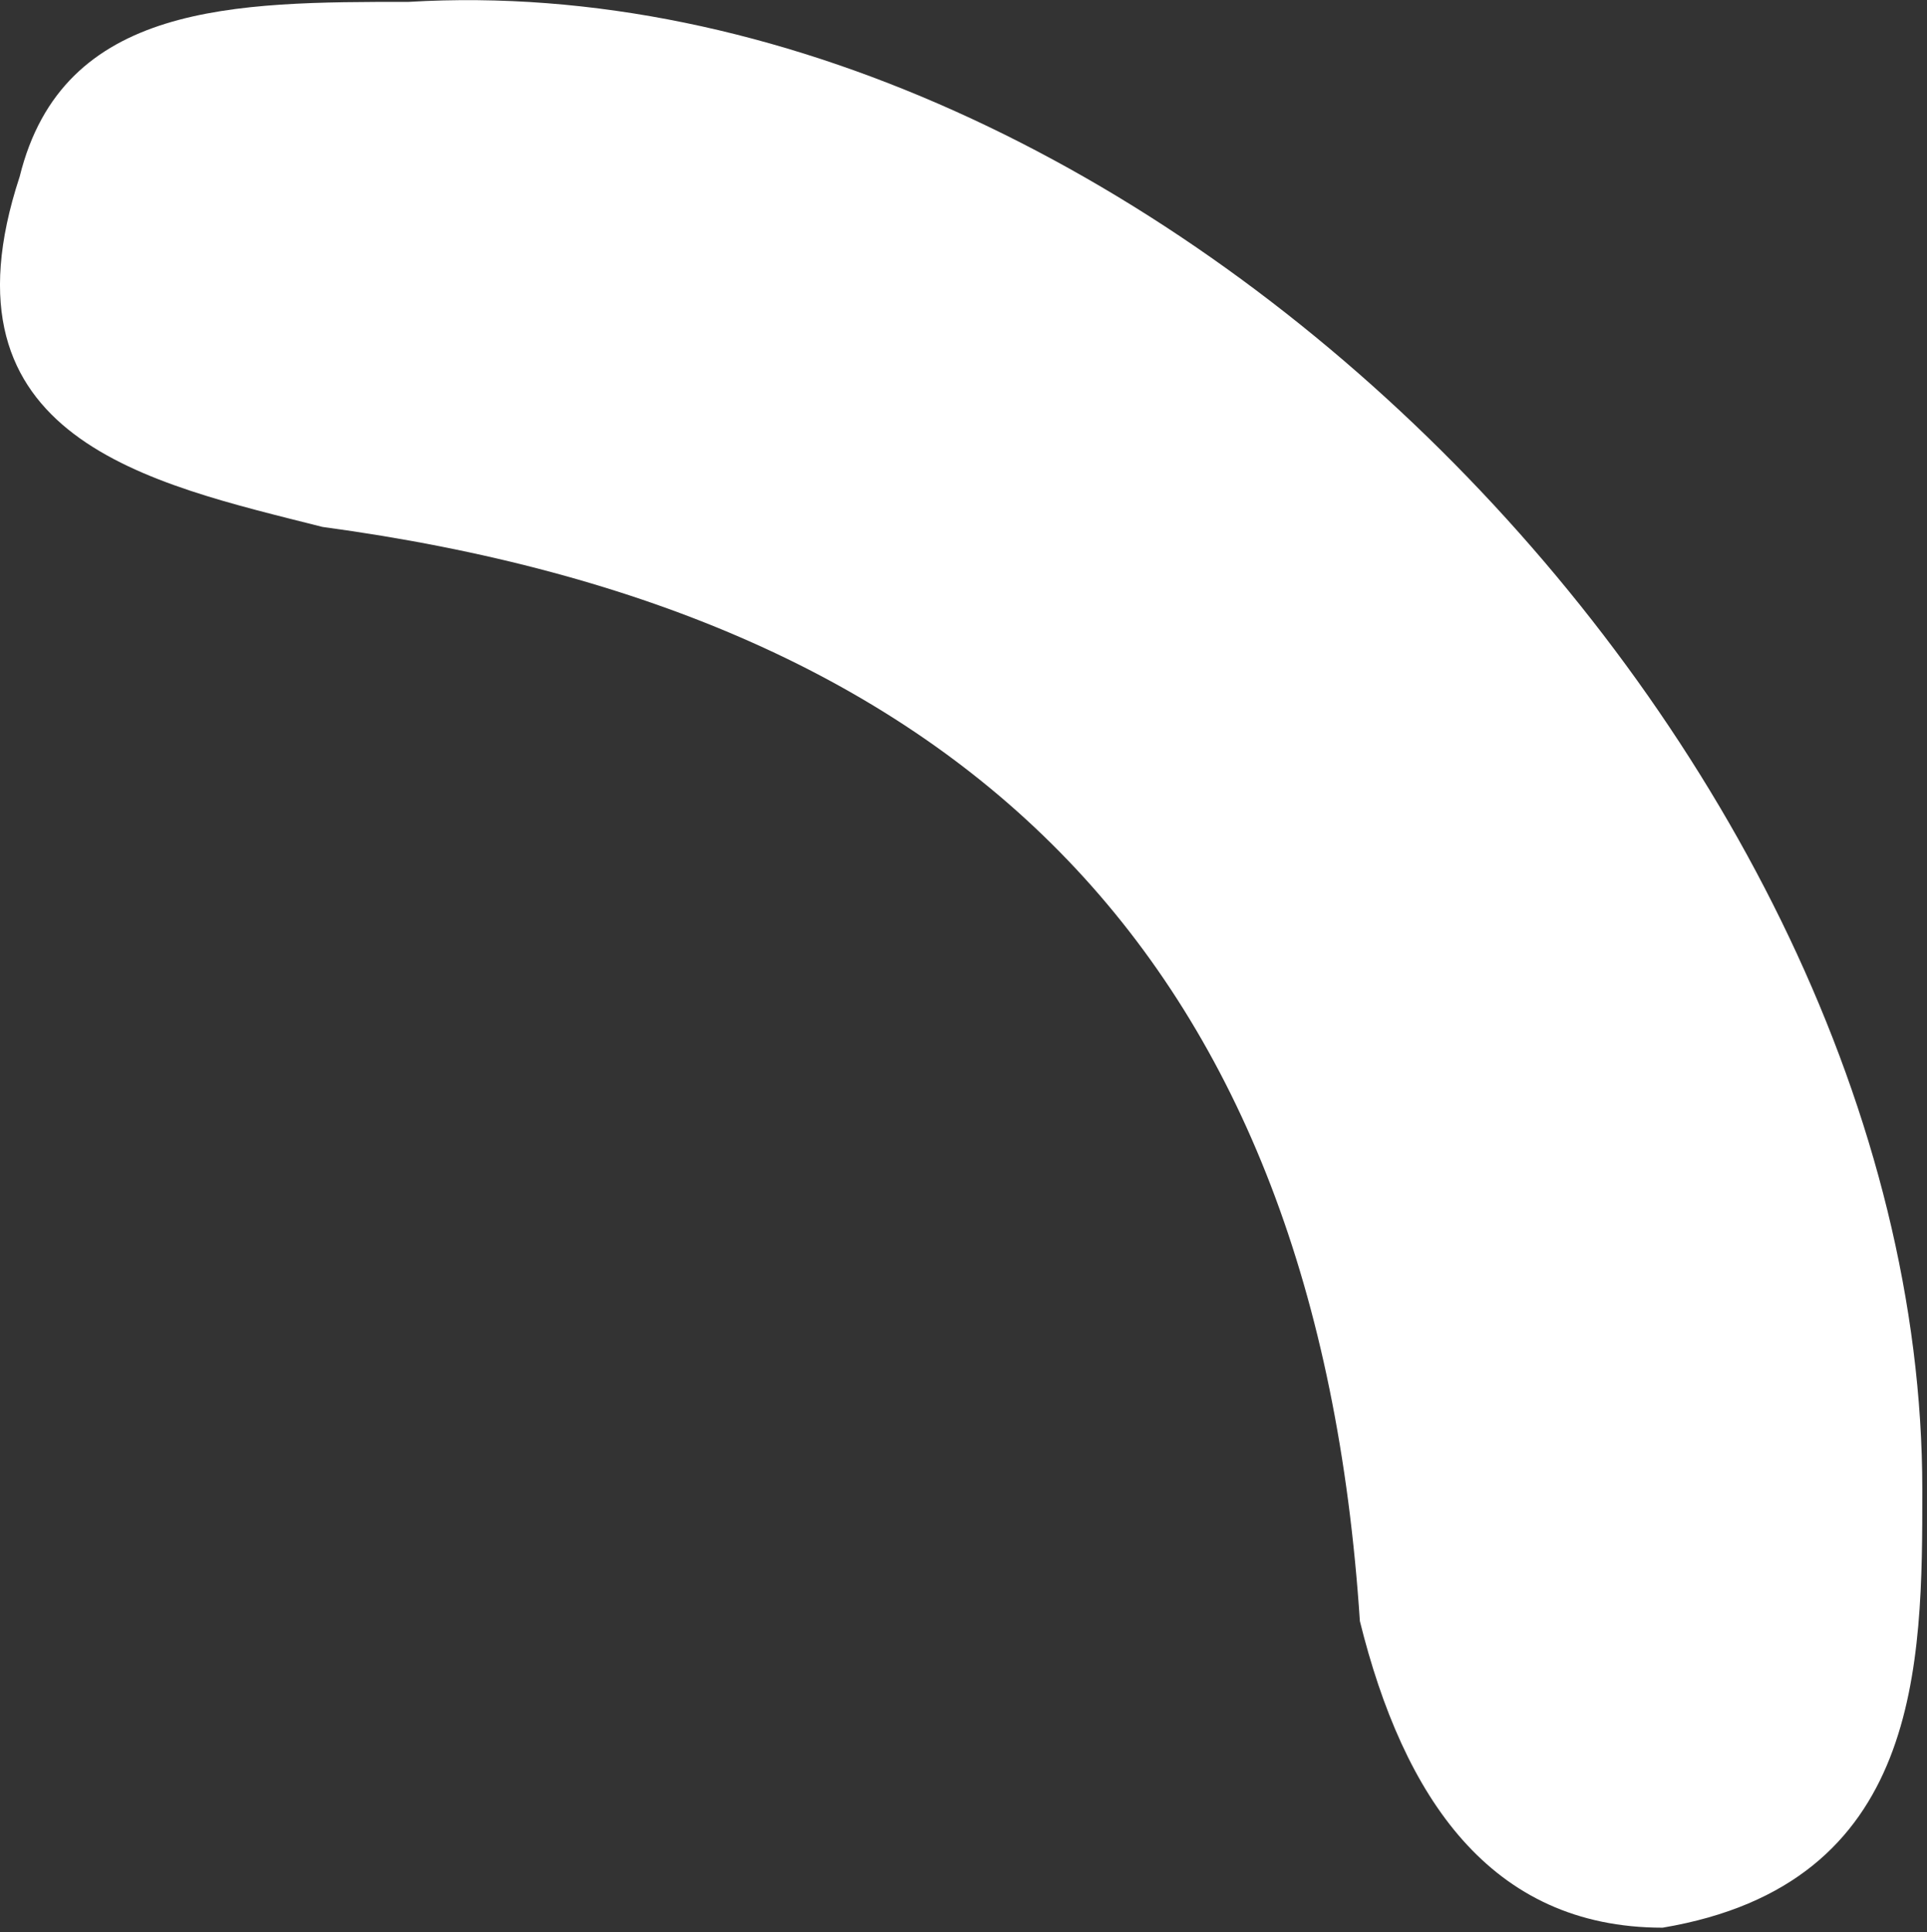
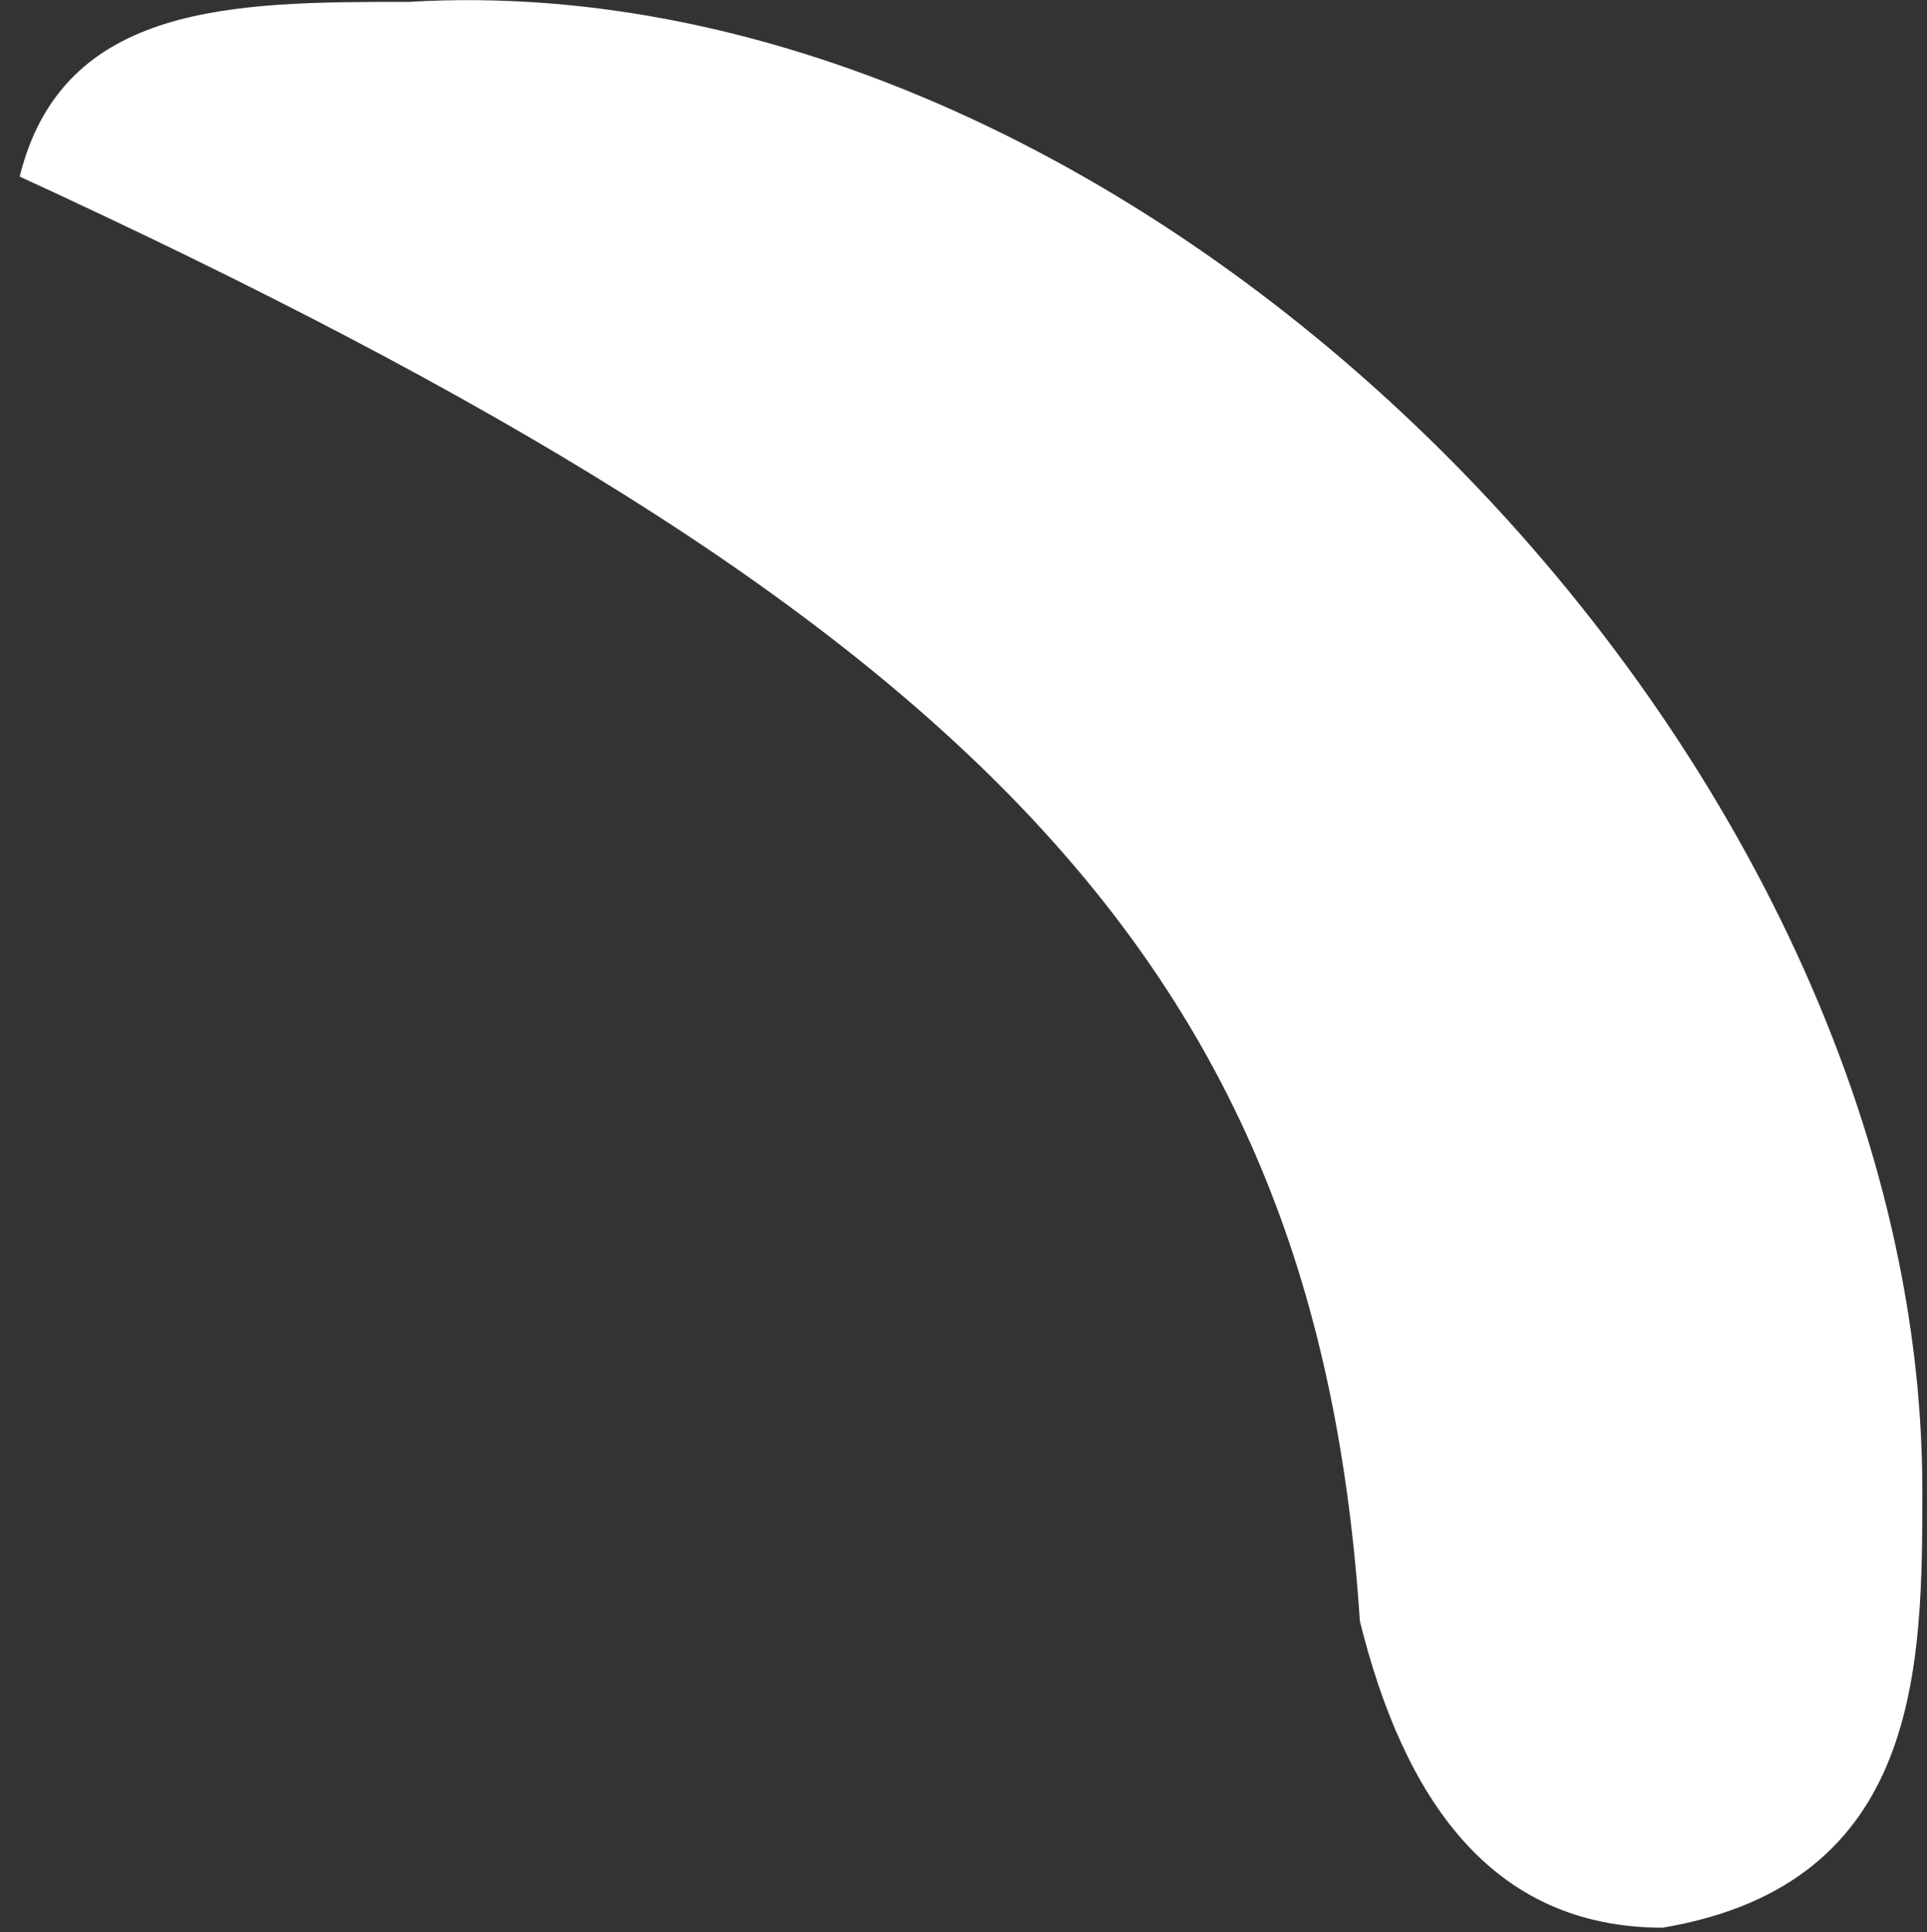
<svg xmlns="http://www.w3.org/2000/svg" viewBox="0 0 6.167 6.183" fill="none">
  <rect x="0" y="0" width="6.167" height="6.183" fill="#333333" stroke="none" />
-   <path d="M1.308 0.006C0.754 0.006 0.201 0.006 0.063 0.565C-0.214 1.406 0.479 1.546 1.032 1.686C3.107 1.966 4.214 3.086 4.352 5.187C4.491 5.748 4.768 6.168 5.321 6.168C6.152 6.028 6.152 5.327 6.152 4.767C6.152 2.387 3.661 -0.134 1.308 0.006Z" fill="white" />
+   <path d="M1.308 0.006C0.754 0.006 0.201 0.006 0.063 0.565C3.107 1.966 4.214 3.086 4.352 5.187C4.491 5.748 4.768 6.168 5.321 6.168C6.152 6.028 6.152 5.327 6.152 4.767C6.152 2.387 3.661 -0.134 1.308 0.006Z" fill="white" />
</svg>